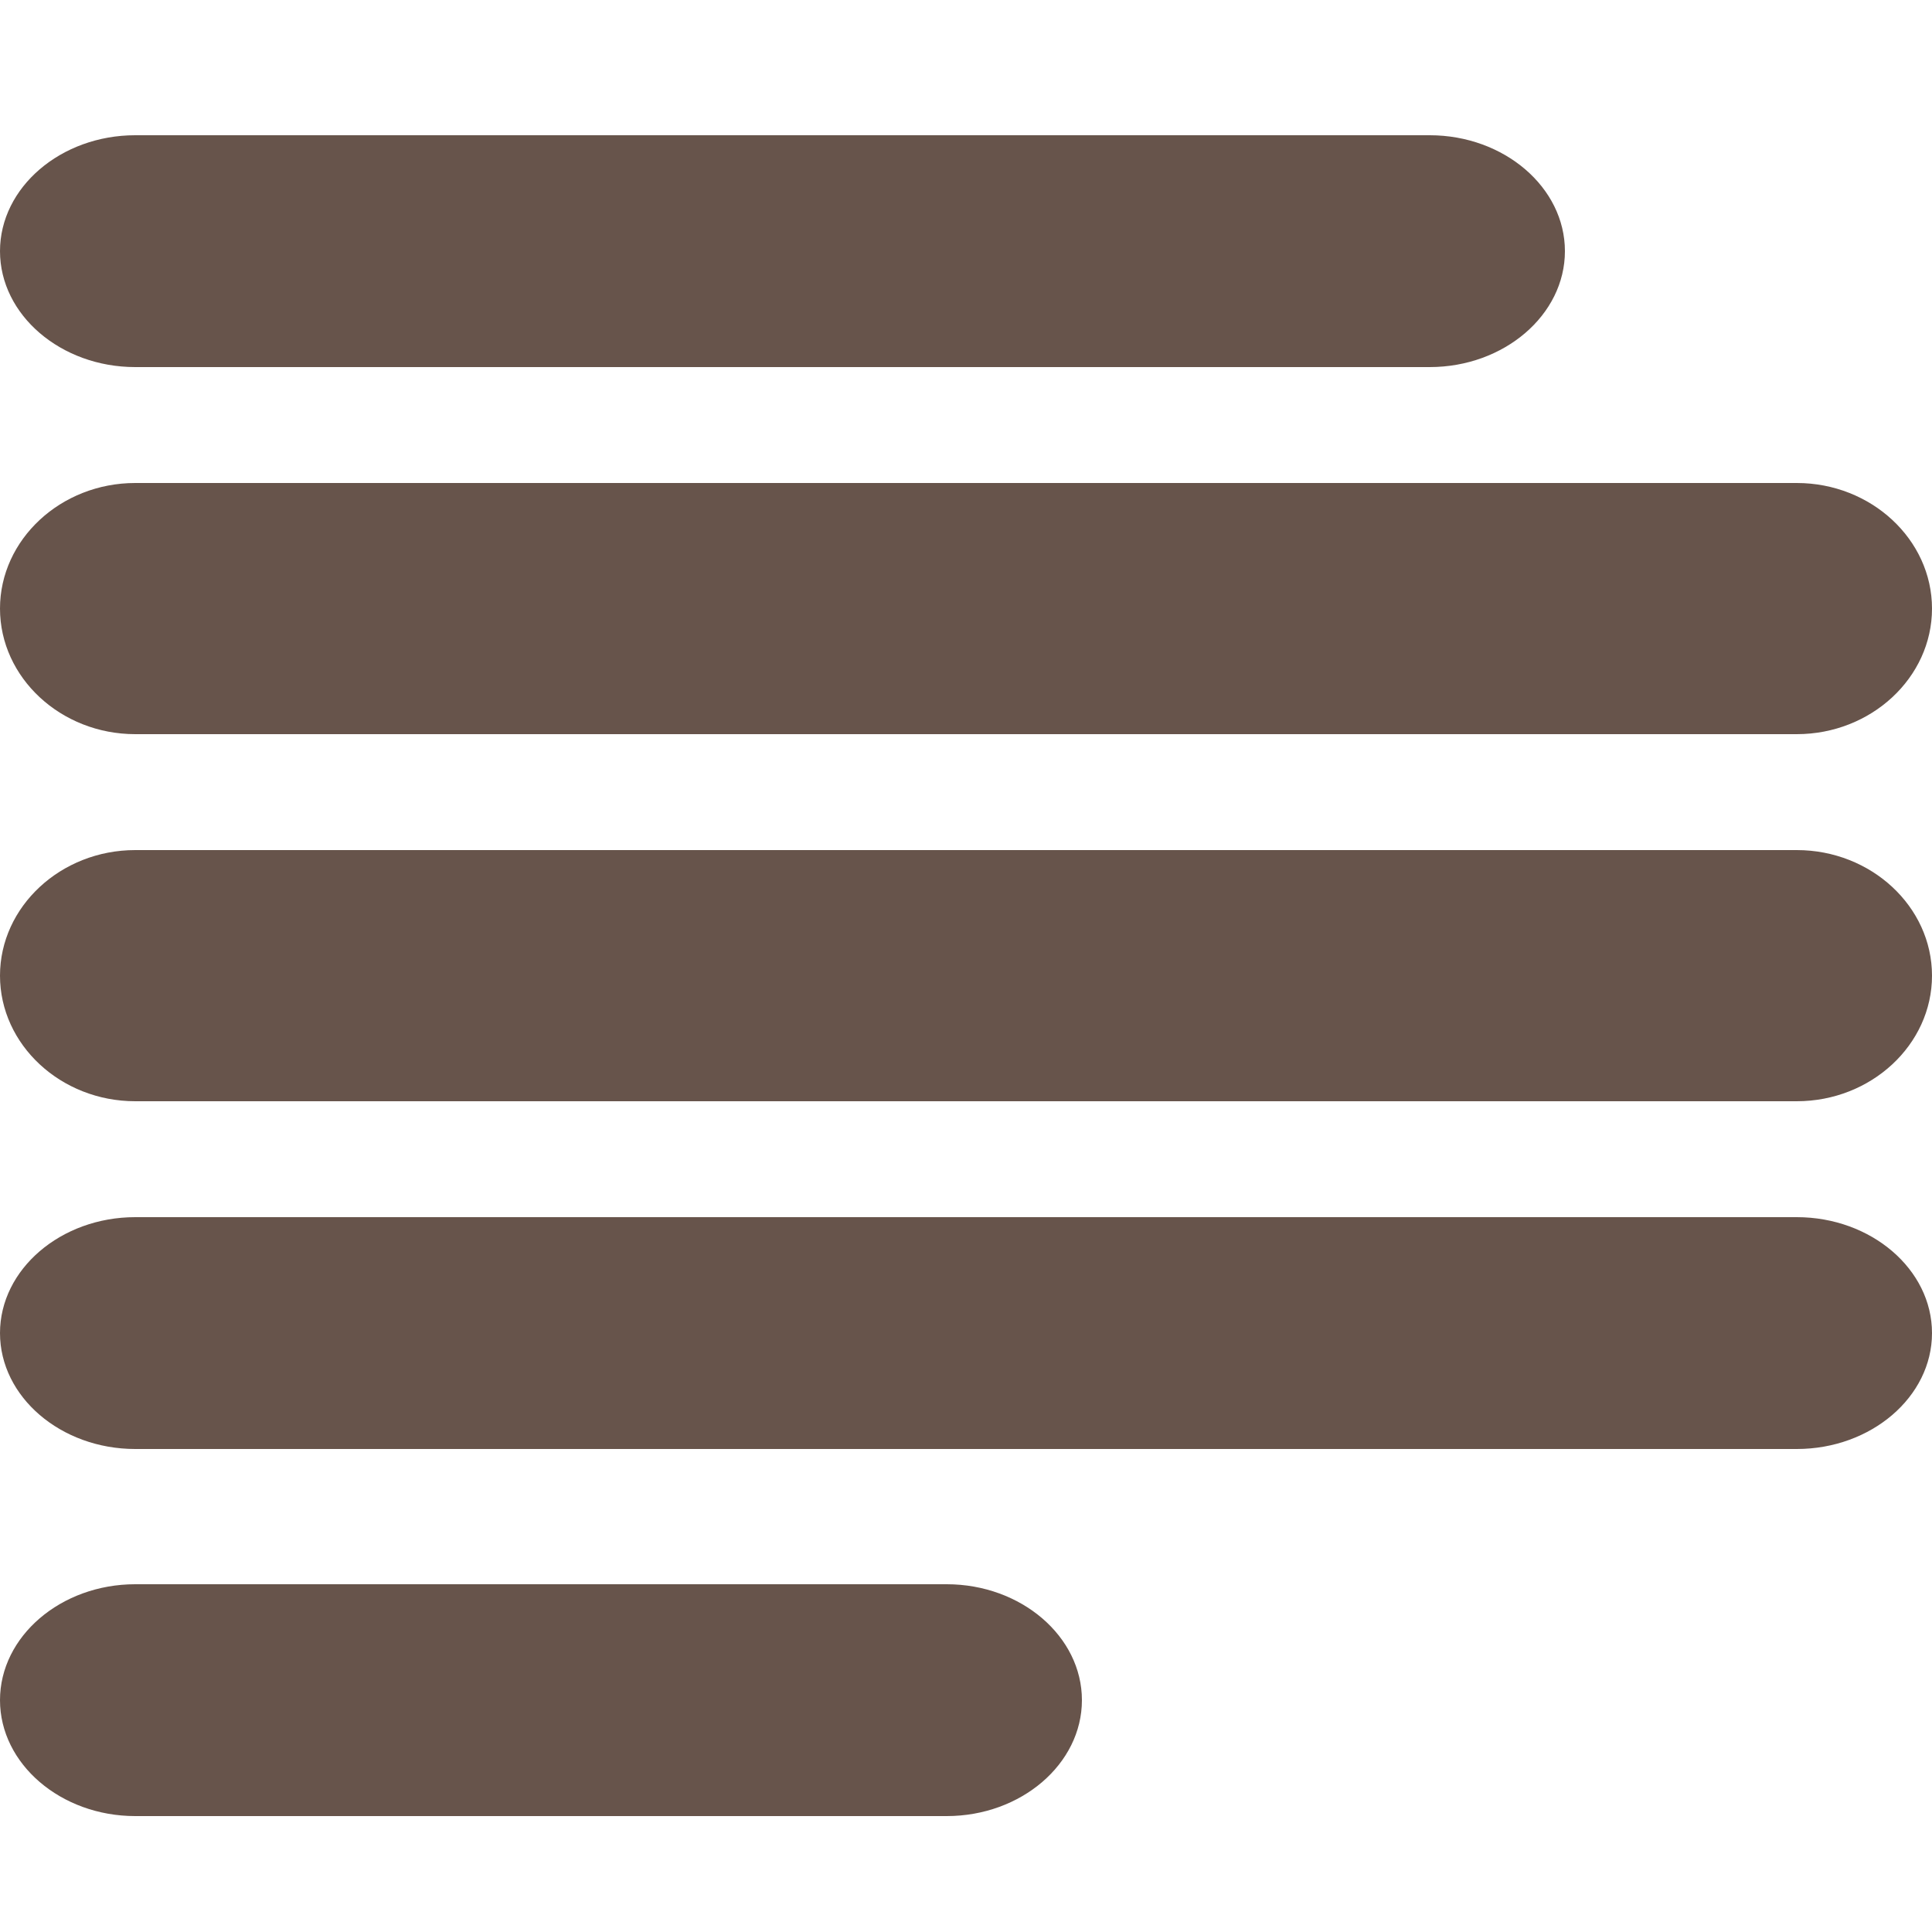
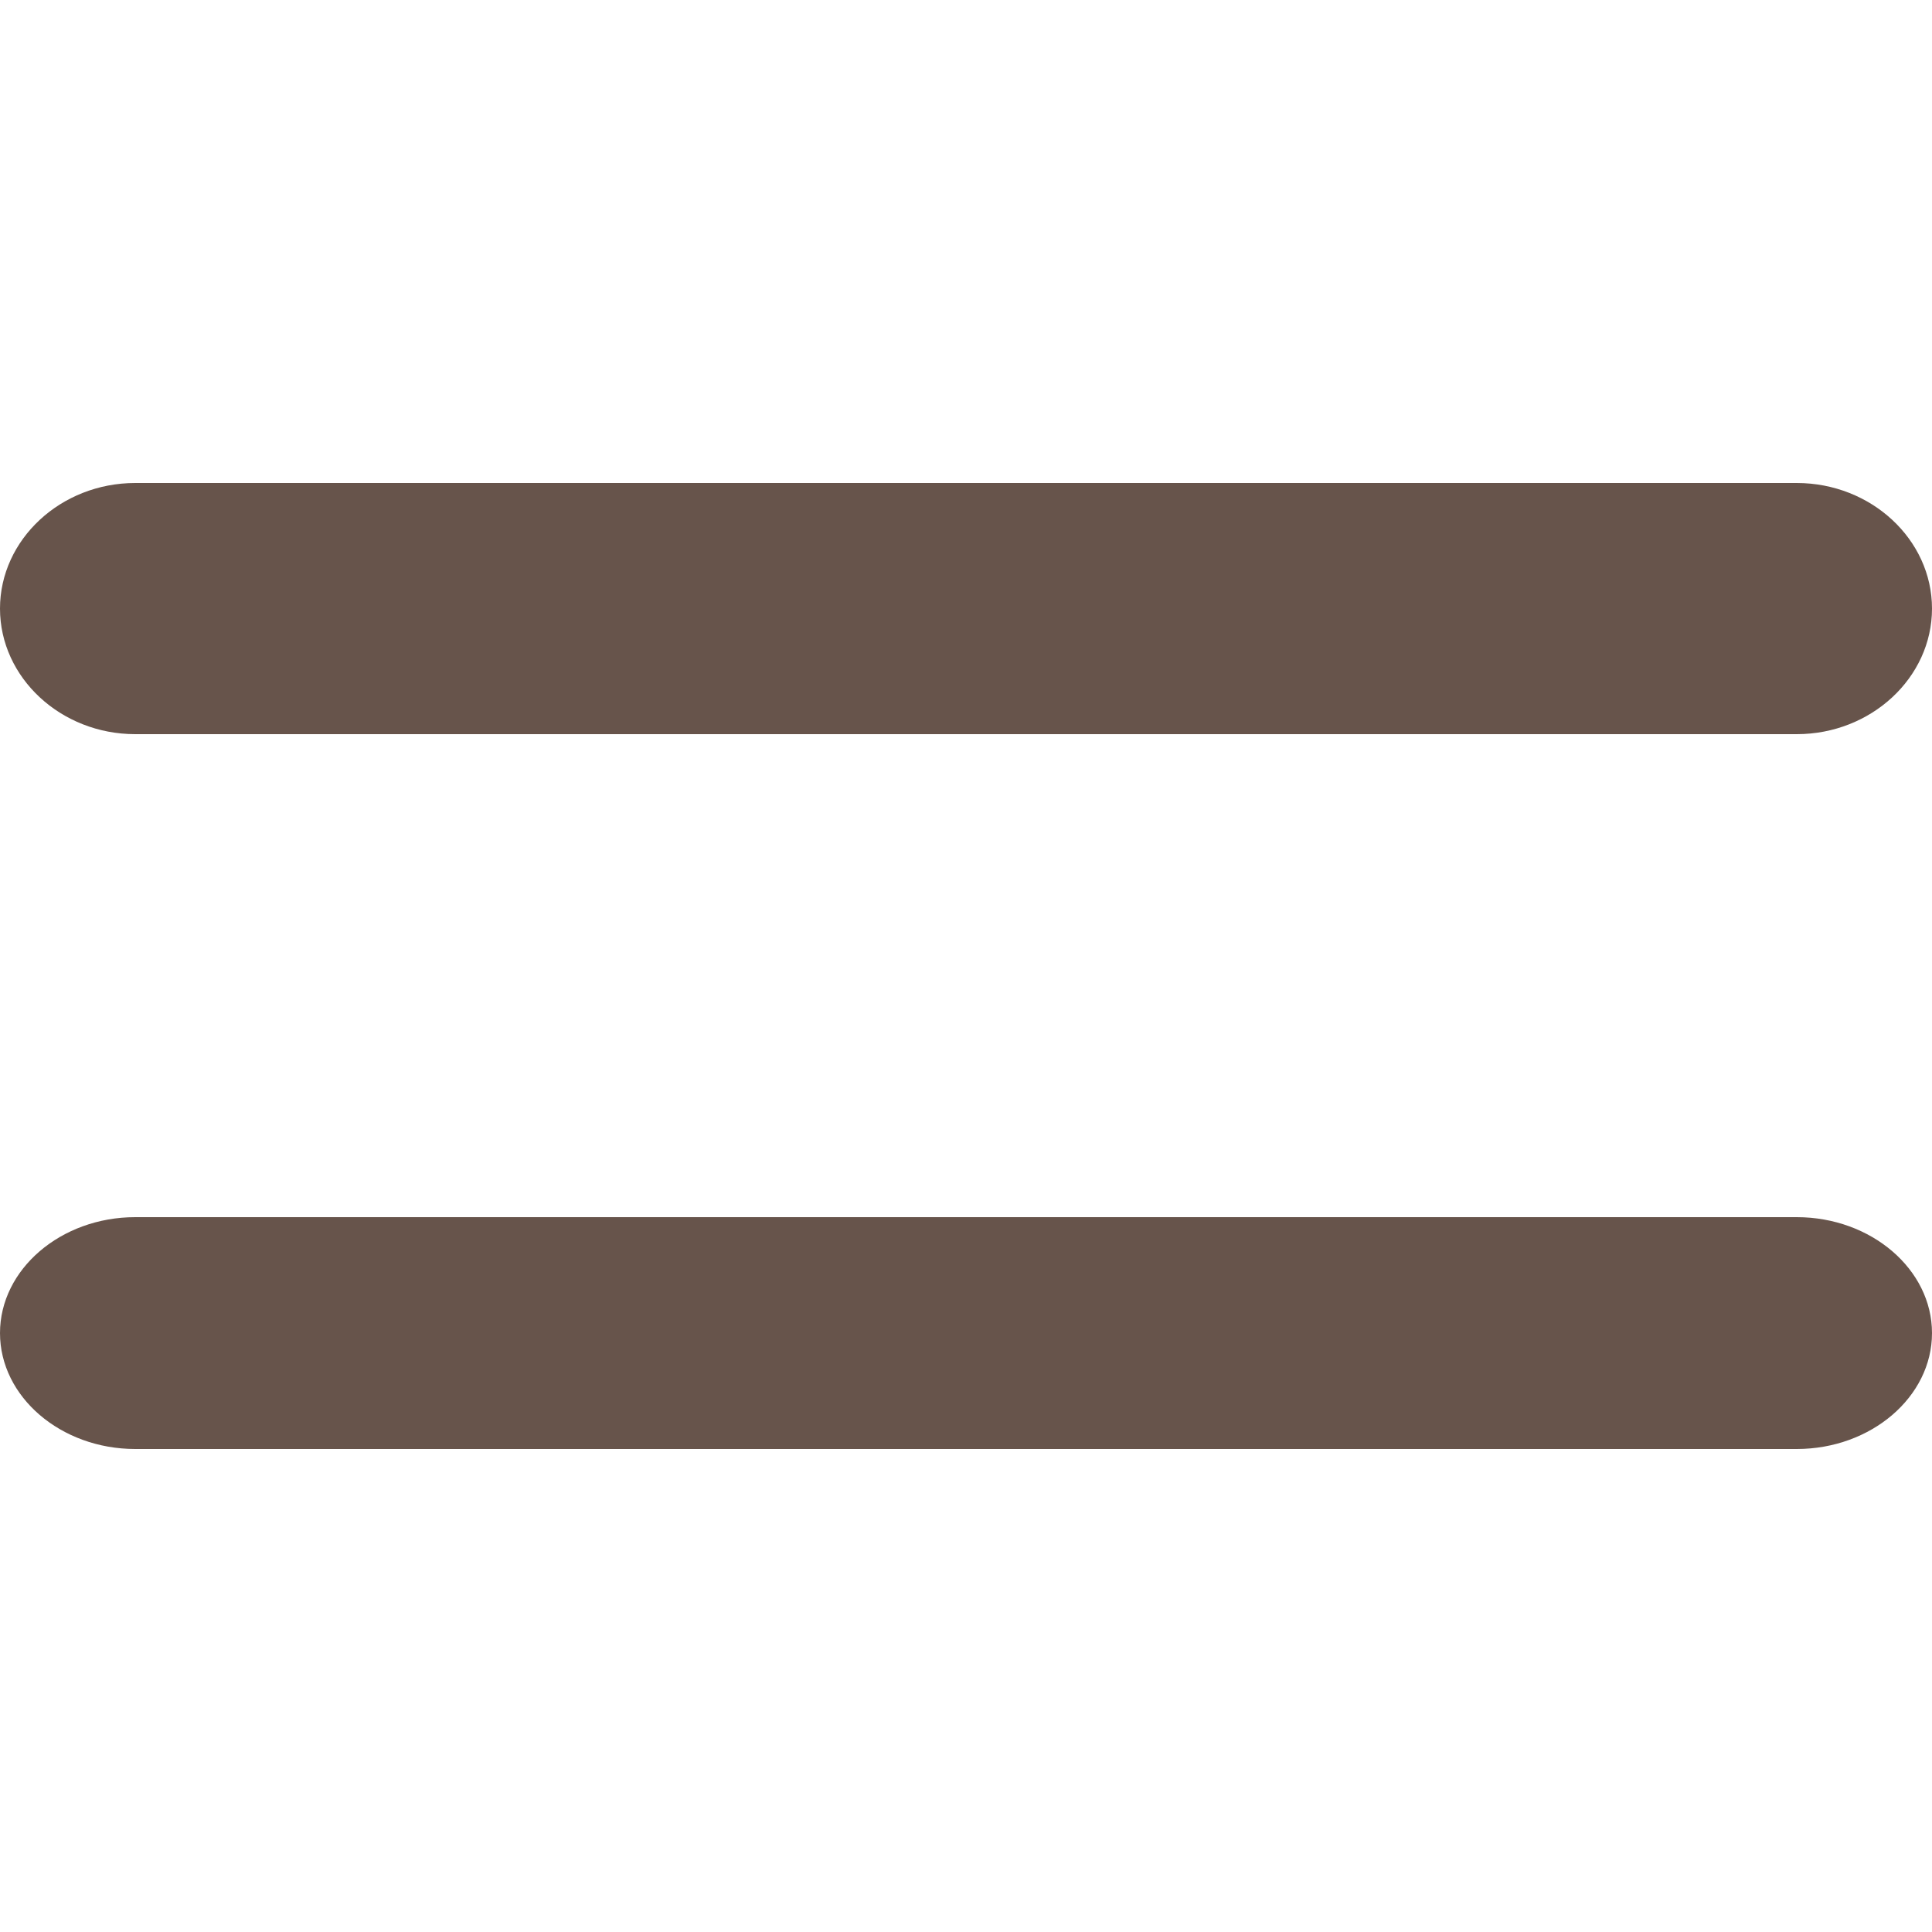
<svg xmlns="http://www.w3.org/2000/svg" version="1.1" x="0px" y="0px" viewBox="0 0 100 100" enable-background="new 0 0 100 100" xml:space="preserve">
  <style>*{fill: #67544b}</style>
  <g>
-     <path d="M81,13c0,3.3-3.15,6-7,6H7c-3.85,0-7-2.7-7-6s3.15-6,7-6h67C77.85,7,81,9.7,81,13z" />
-   </g>
+     </g>
  <g>
-     <path d="M56,88c0,3.3-3.15,6-7,6H7c-3.85,0-7-2.7-7-6s3.15-6,7-6h42C52.85,82,56,84.7,56,88z" />
-   </g>
+     </g>
  <g>
    <path d="M100,31.5c0,3.575-3.15,6.5-7,6.5H7c-3.85,0-7-2.925-7-6.5S3.15,25,7,25h86C96.85,25,100,27.925,100,31.5z" />
  </g>
  <g>
-     <path d="M100,50.5c0,3.575-3.15,6.5-7,6.5H7c-3.85,0-7-2.925-7-6.5S3.15,44,7,44h86C96.85,44,100,46.925,100,50.5z" />
-   </g>
+     </g>
  <g>
    <path d="M100,69c0,3.3-3.15,6-7,6H7c-3.85,0-7-2.7-7-6s3.15-6,7-6h86C96.85,63,100,65.7,100,69z" />
  </g>
</svg>